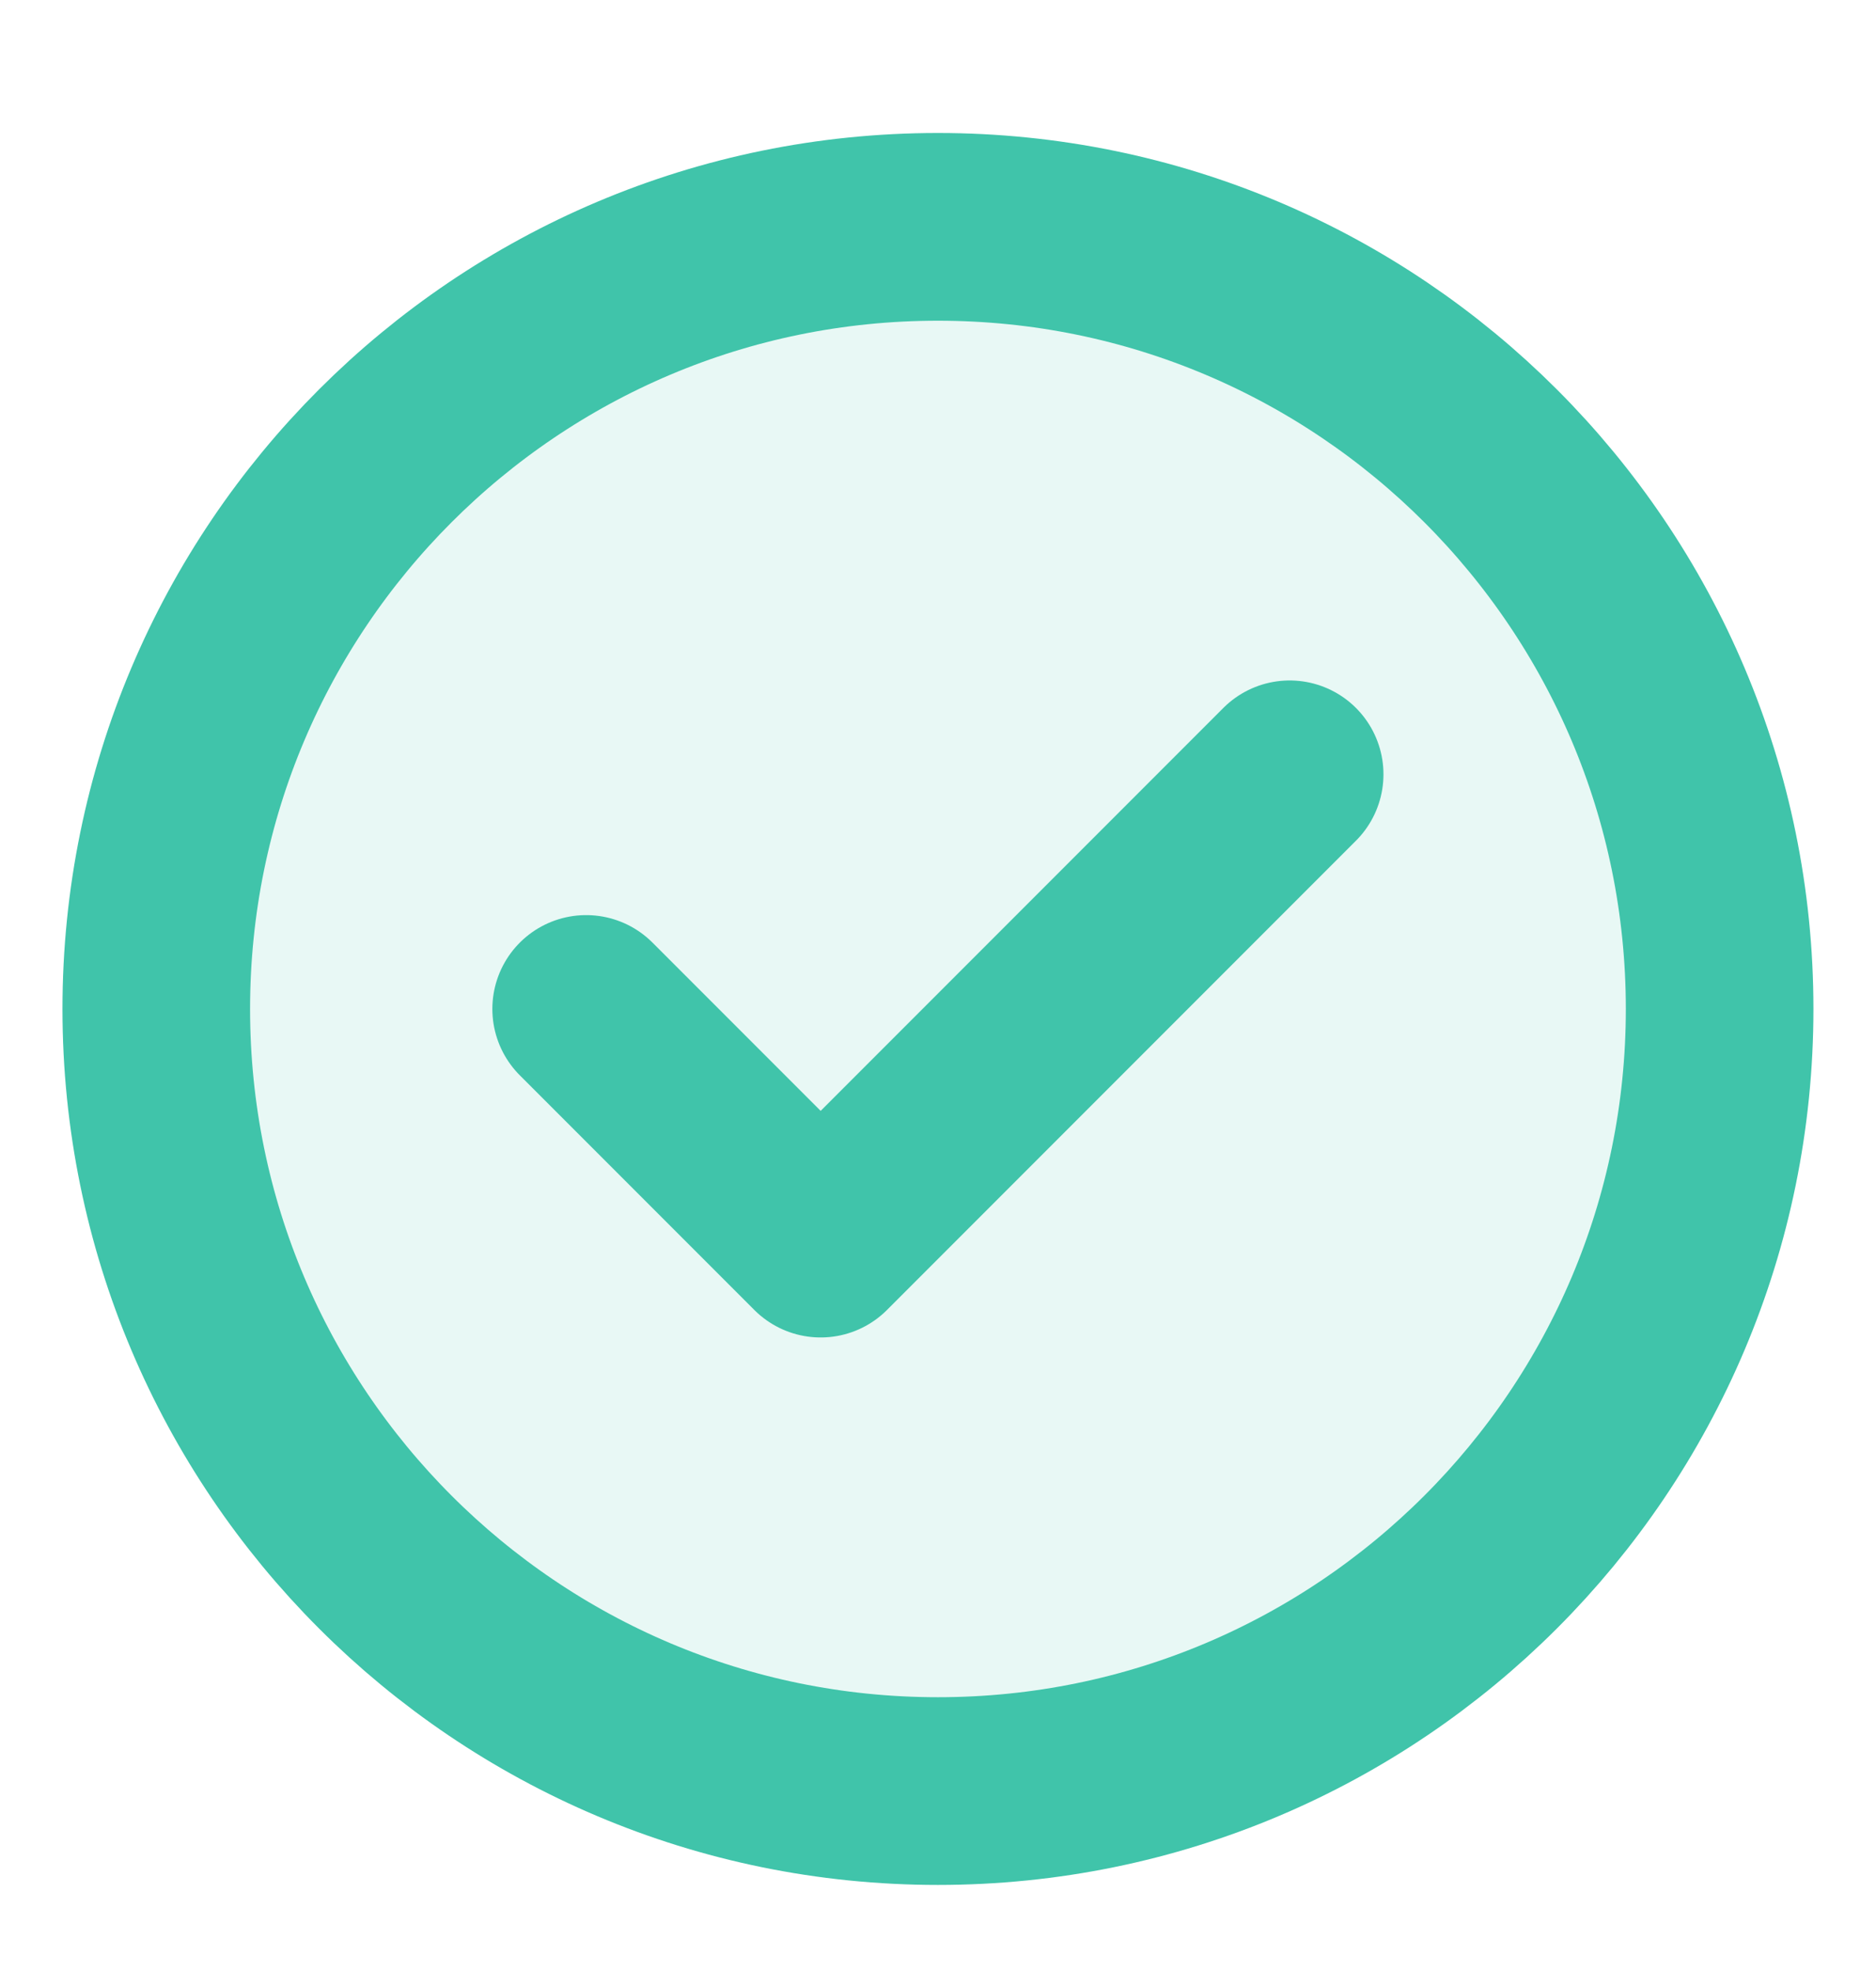
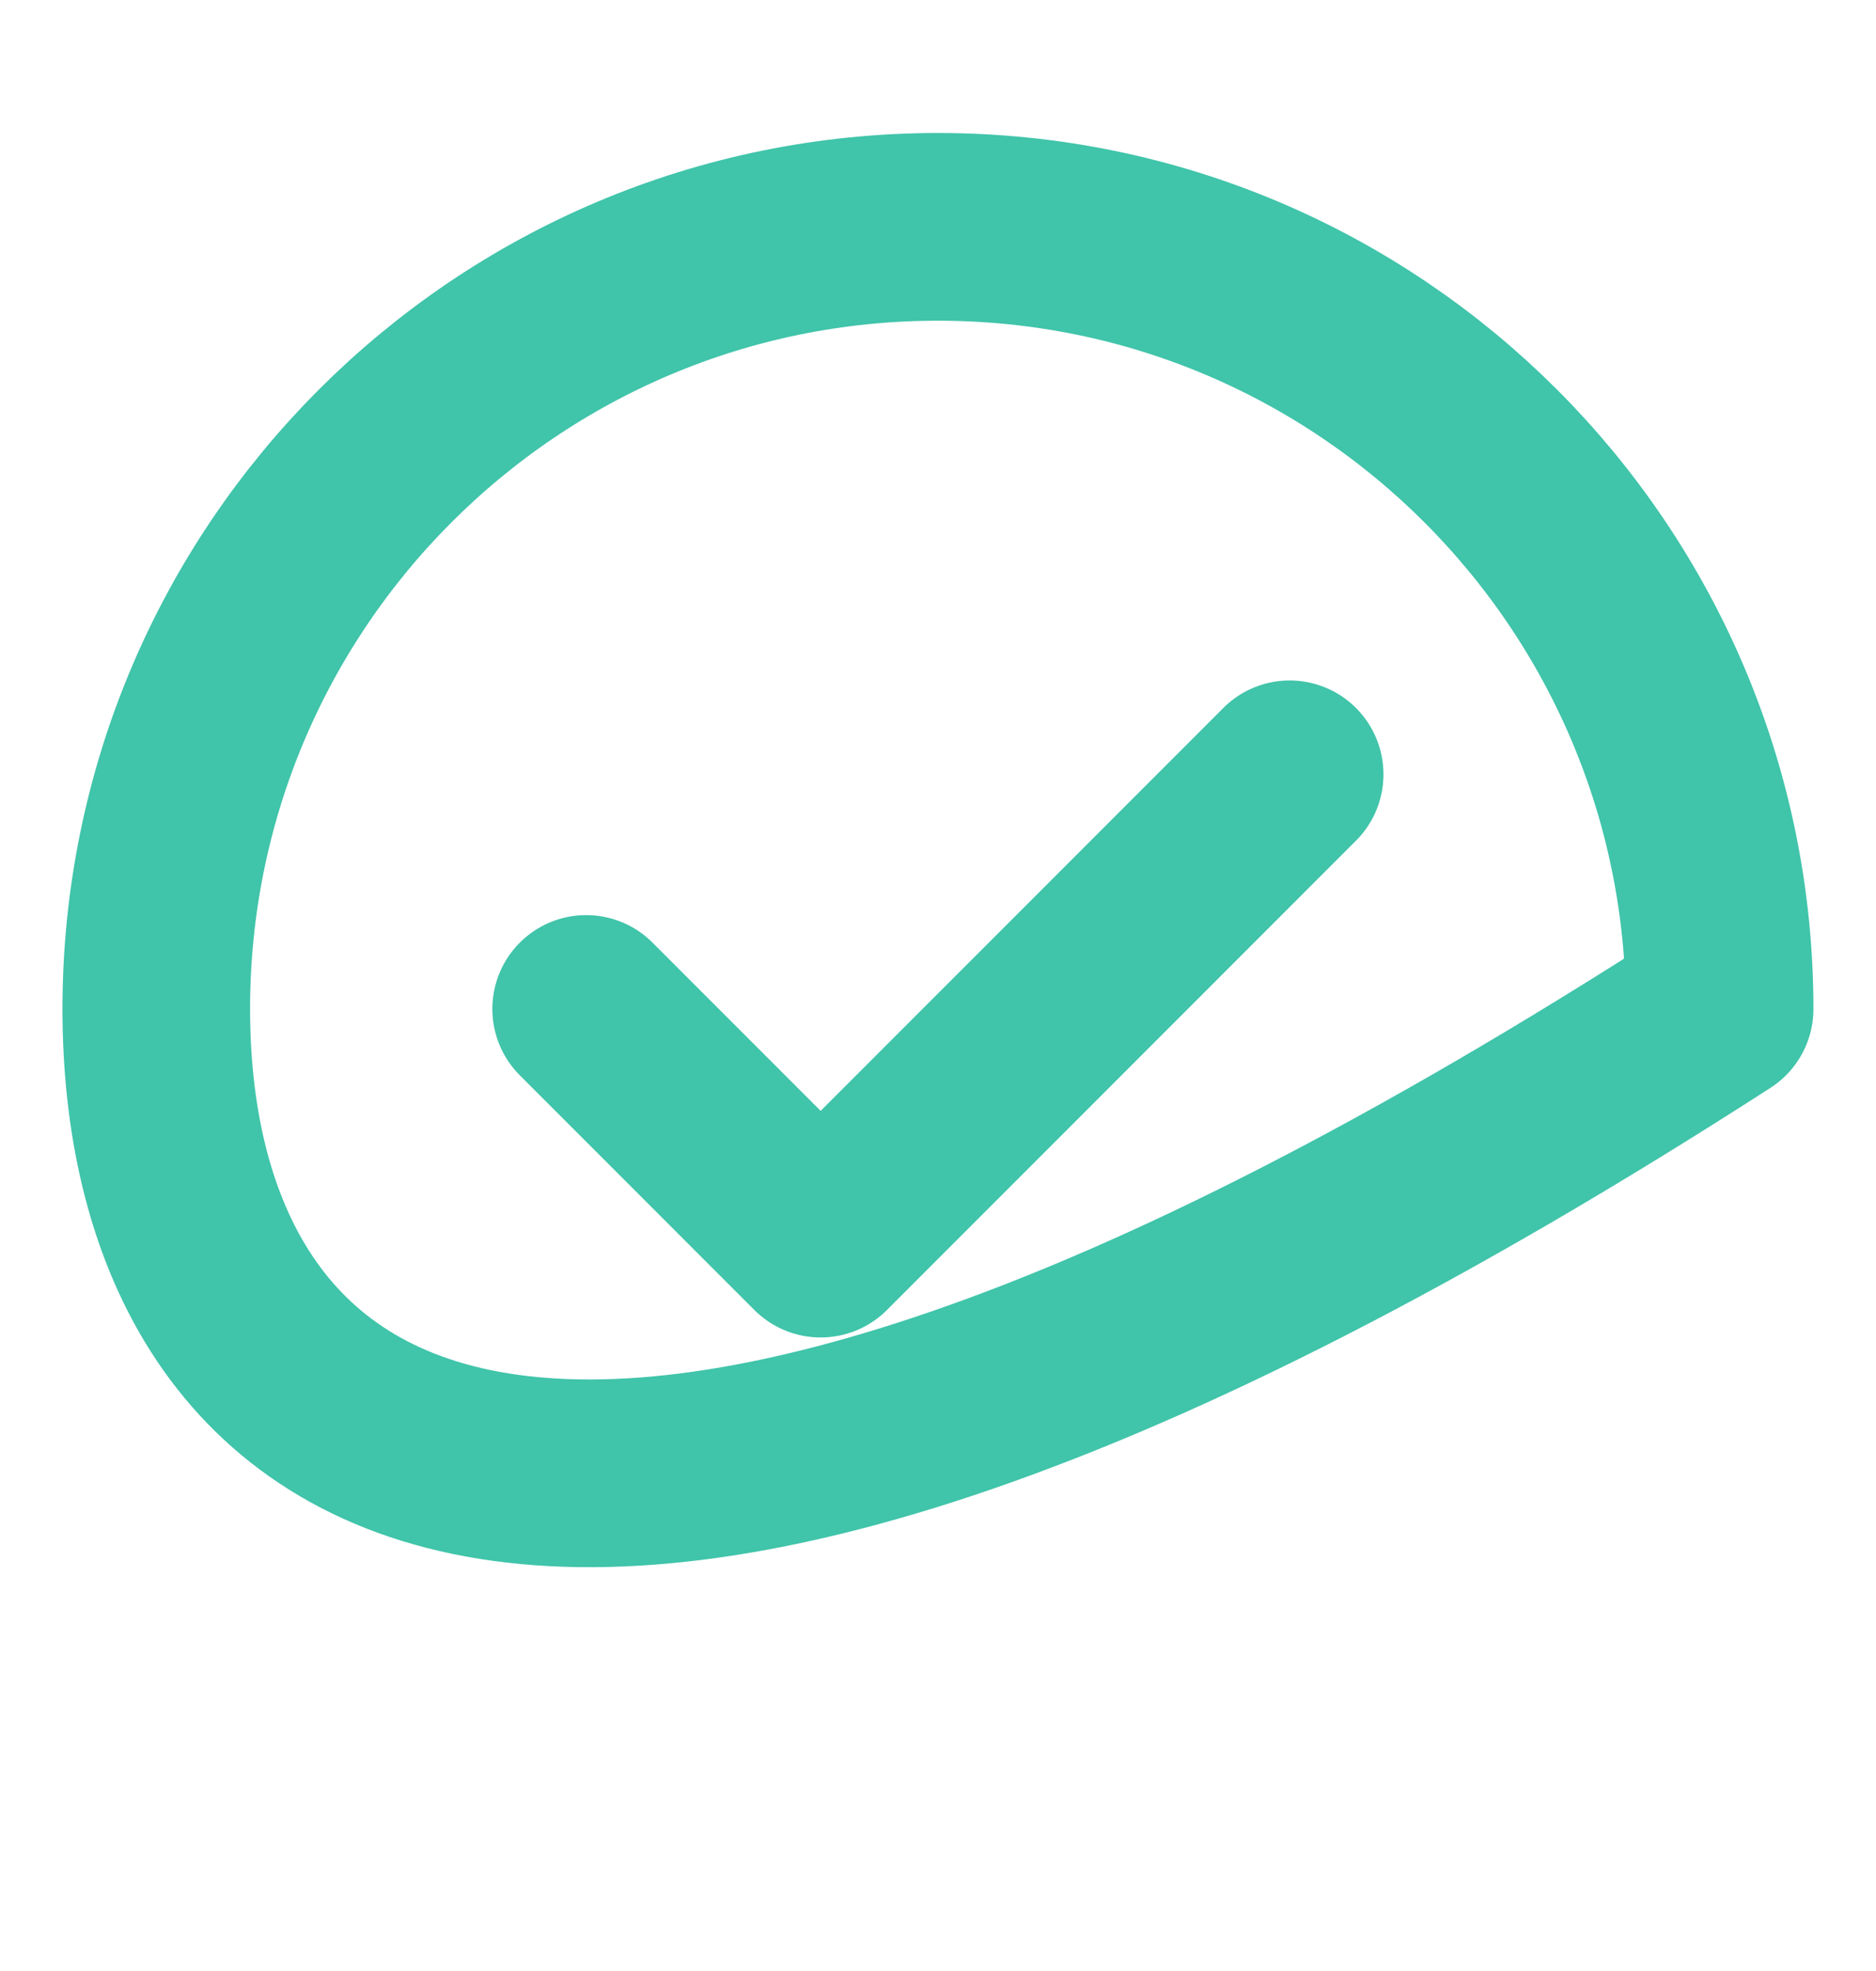
<svg xmlns="http://www.w3.org/2000/svg" width="20" height="21" viewBox="0 0 20 21" fill="none">
  <g clip-path="url(#clip0_82_2722)">
-     <path opacity="0.12" d="M9.999 19.083C14.602 19.083 18.333 15.352 18.333 10.75C18.333 6.148 14.602 2.417 9.999 2.417C5.397 2.417 1.666 6.148 1.666 10.75C1.666 15.352 5.397 19.083 9.999 19.083Z" fill="#40C4AA" />
-     <path d="M6.249 10.75L8.749 13.25L13.749 8.25M18.333 10.75C18.333 15.352 14.602 19.083 9.999 19.083C5.397 19.083 1.666 15.352 1.666 10.75C1.666 6.148 5.397 2.417 9.999 2.417C14.602 2.417 18.333 6.148 18.333 10.75Z" stroke="#40C4AA" stroke-width="2" stroke-linecap="round" stroke-linejoin="round" />
+     <path d="M6.249 10.75L8.749 13.25L13.749 8.25M18.333 10.75C5.397 19.083 1.666 15.352 1.666 10.75C1.666 6.148 5.397 2.417 9.999 2.417C14.602 2.417 18.333 6.148 18.333 10.75Z" stroke="#40C4AA" stroke-width="2" stroke-linecap="round" stroke-linejoin="round" />
  </g>
  <defs>
    <clipPath id="clip0_82_2722">
      <rect width="20" height="20" fill="white" transform="translate(0 0.75)" />
    </clipPath>
  </defs>
</svg>